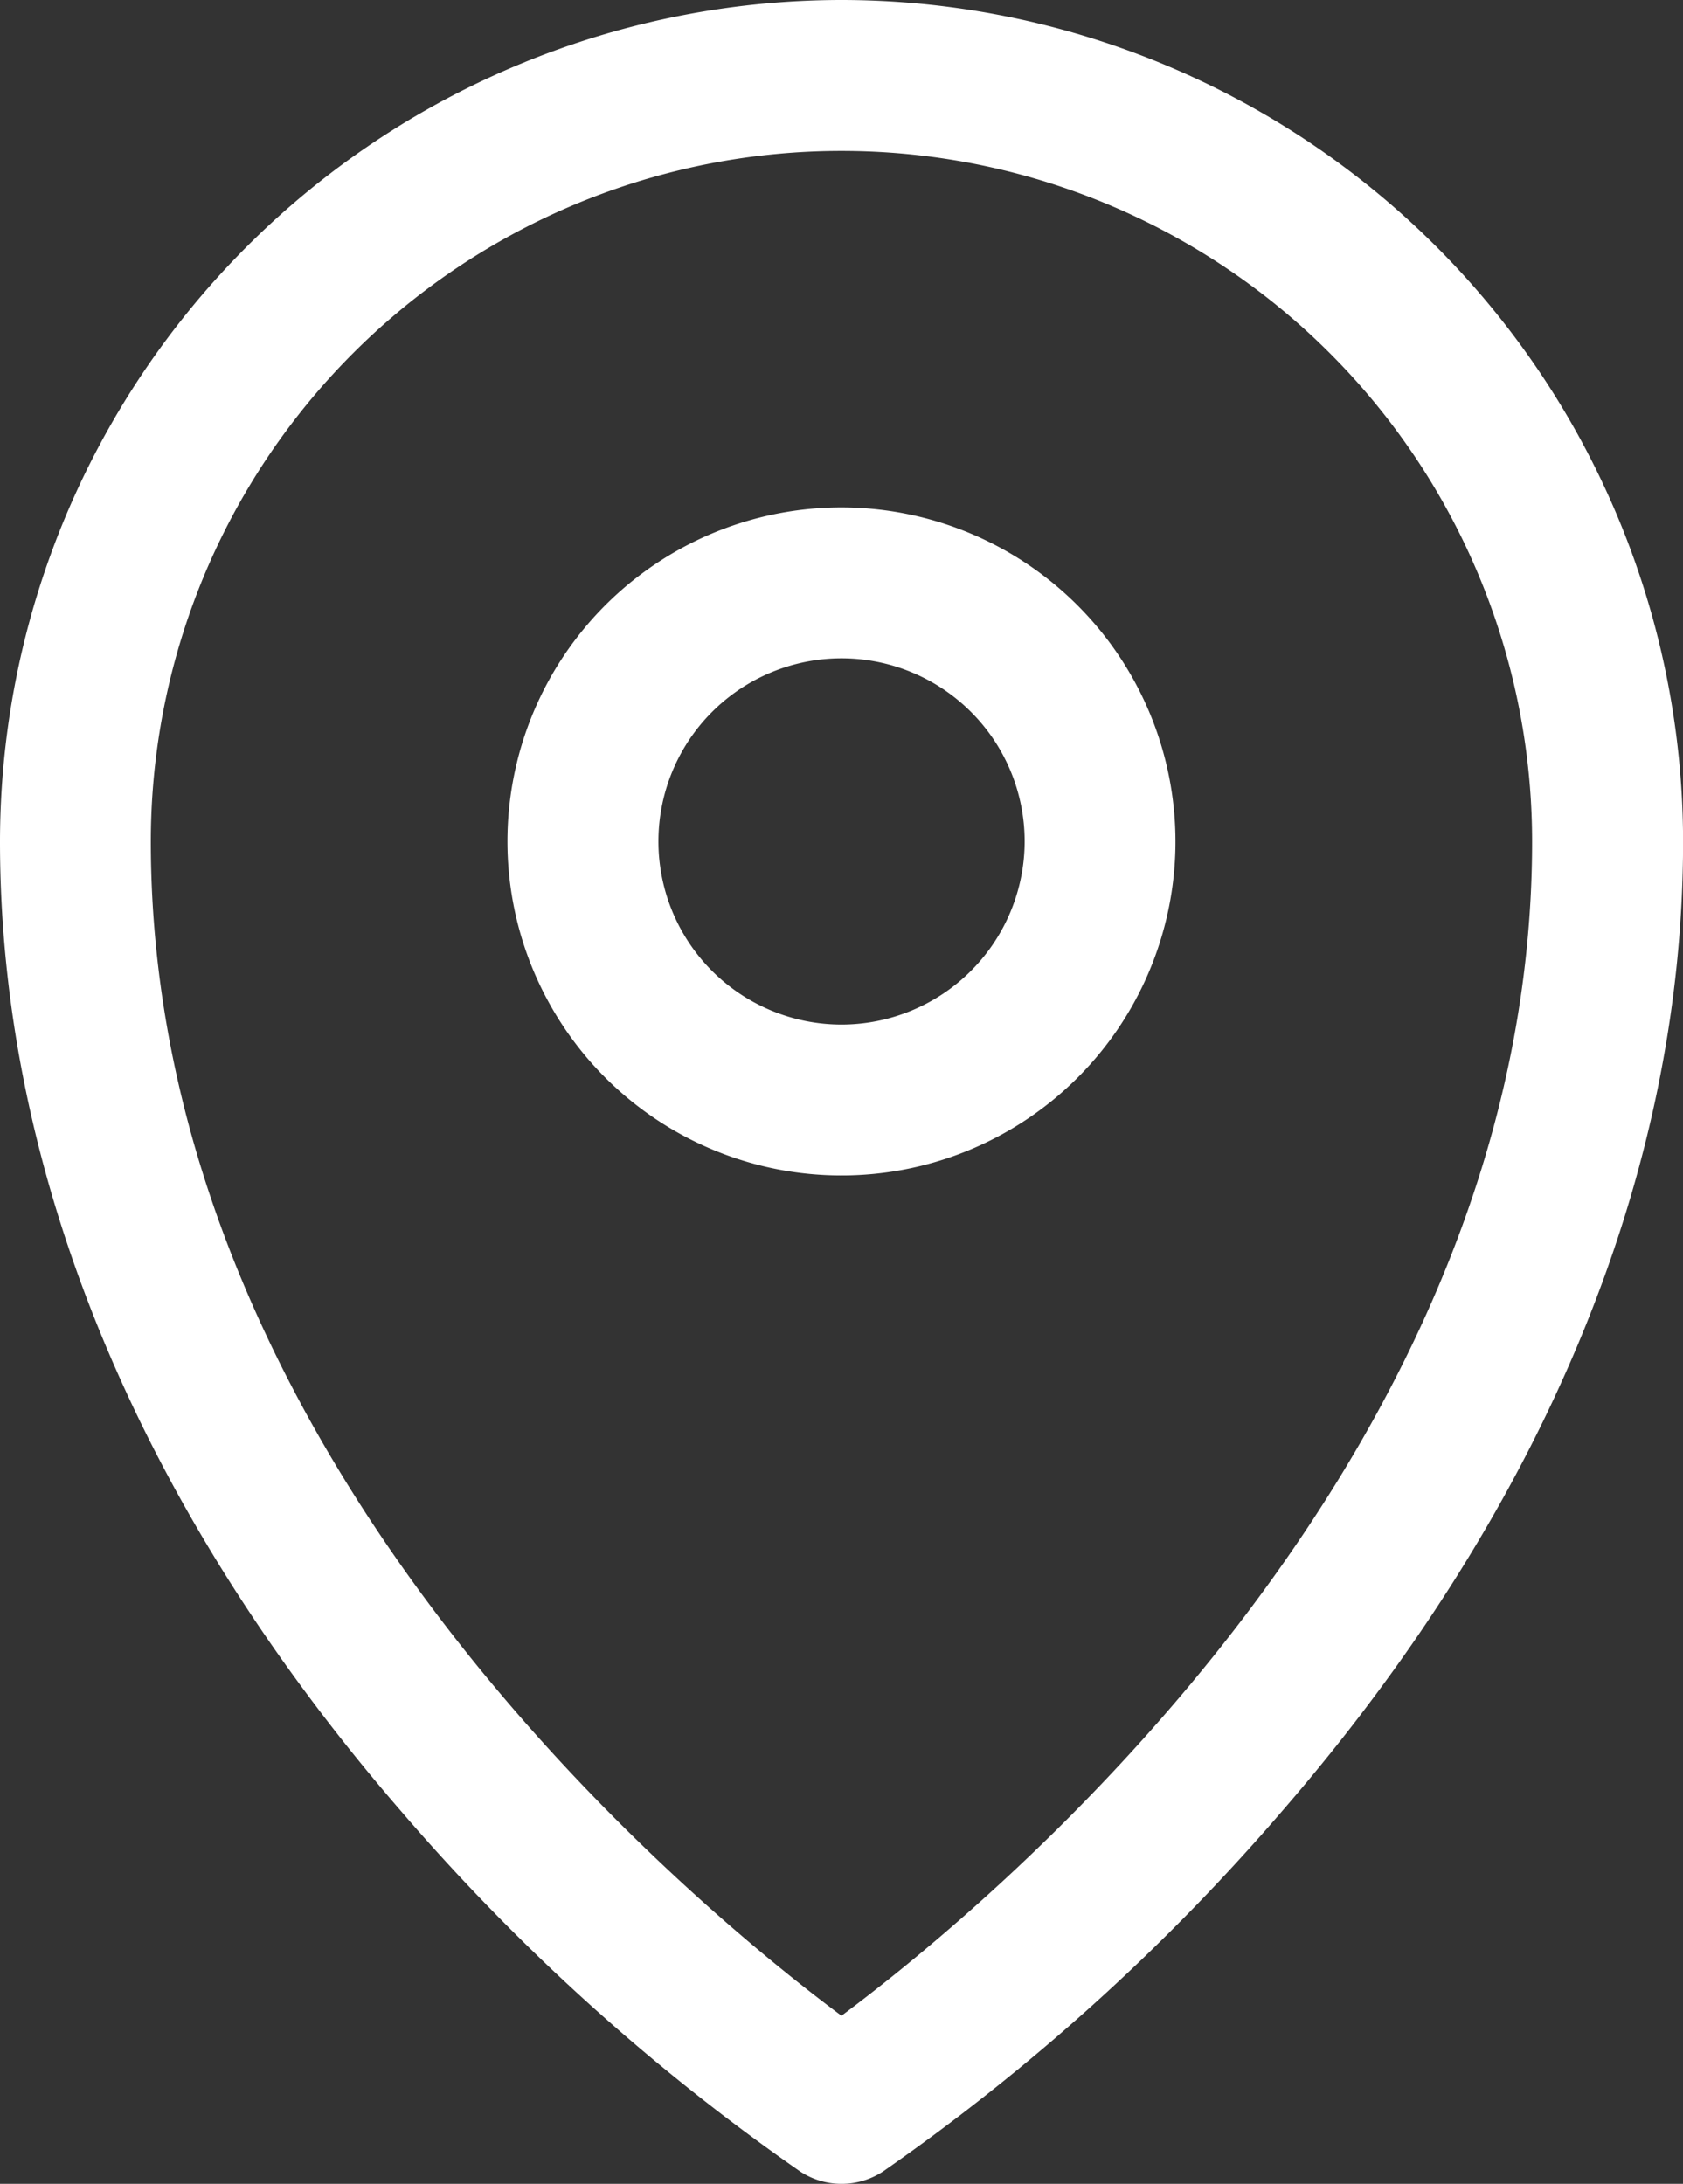
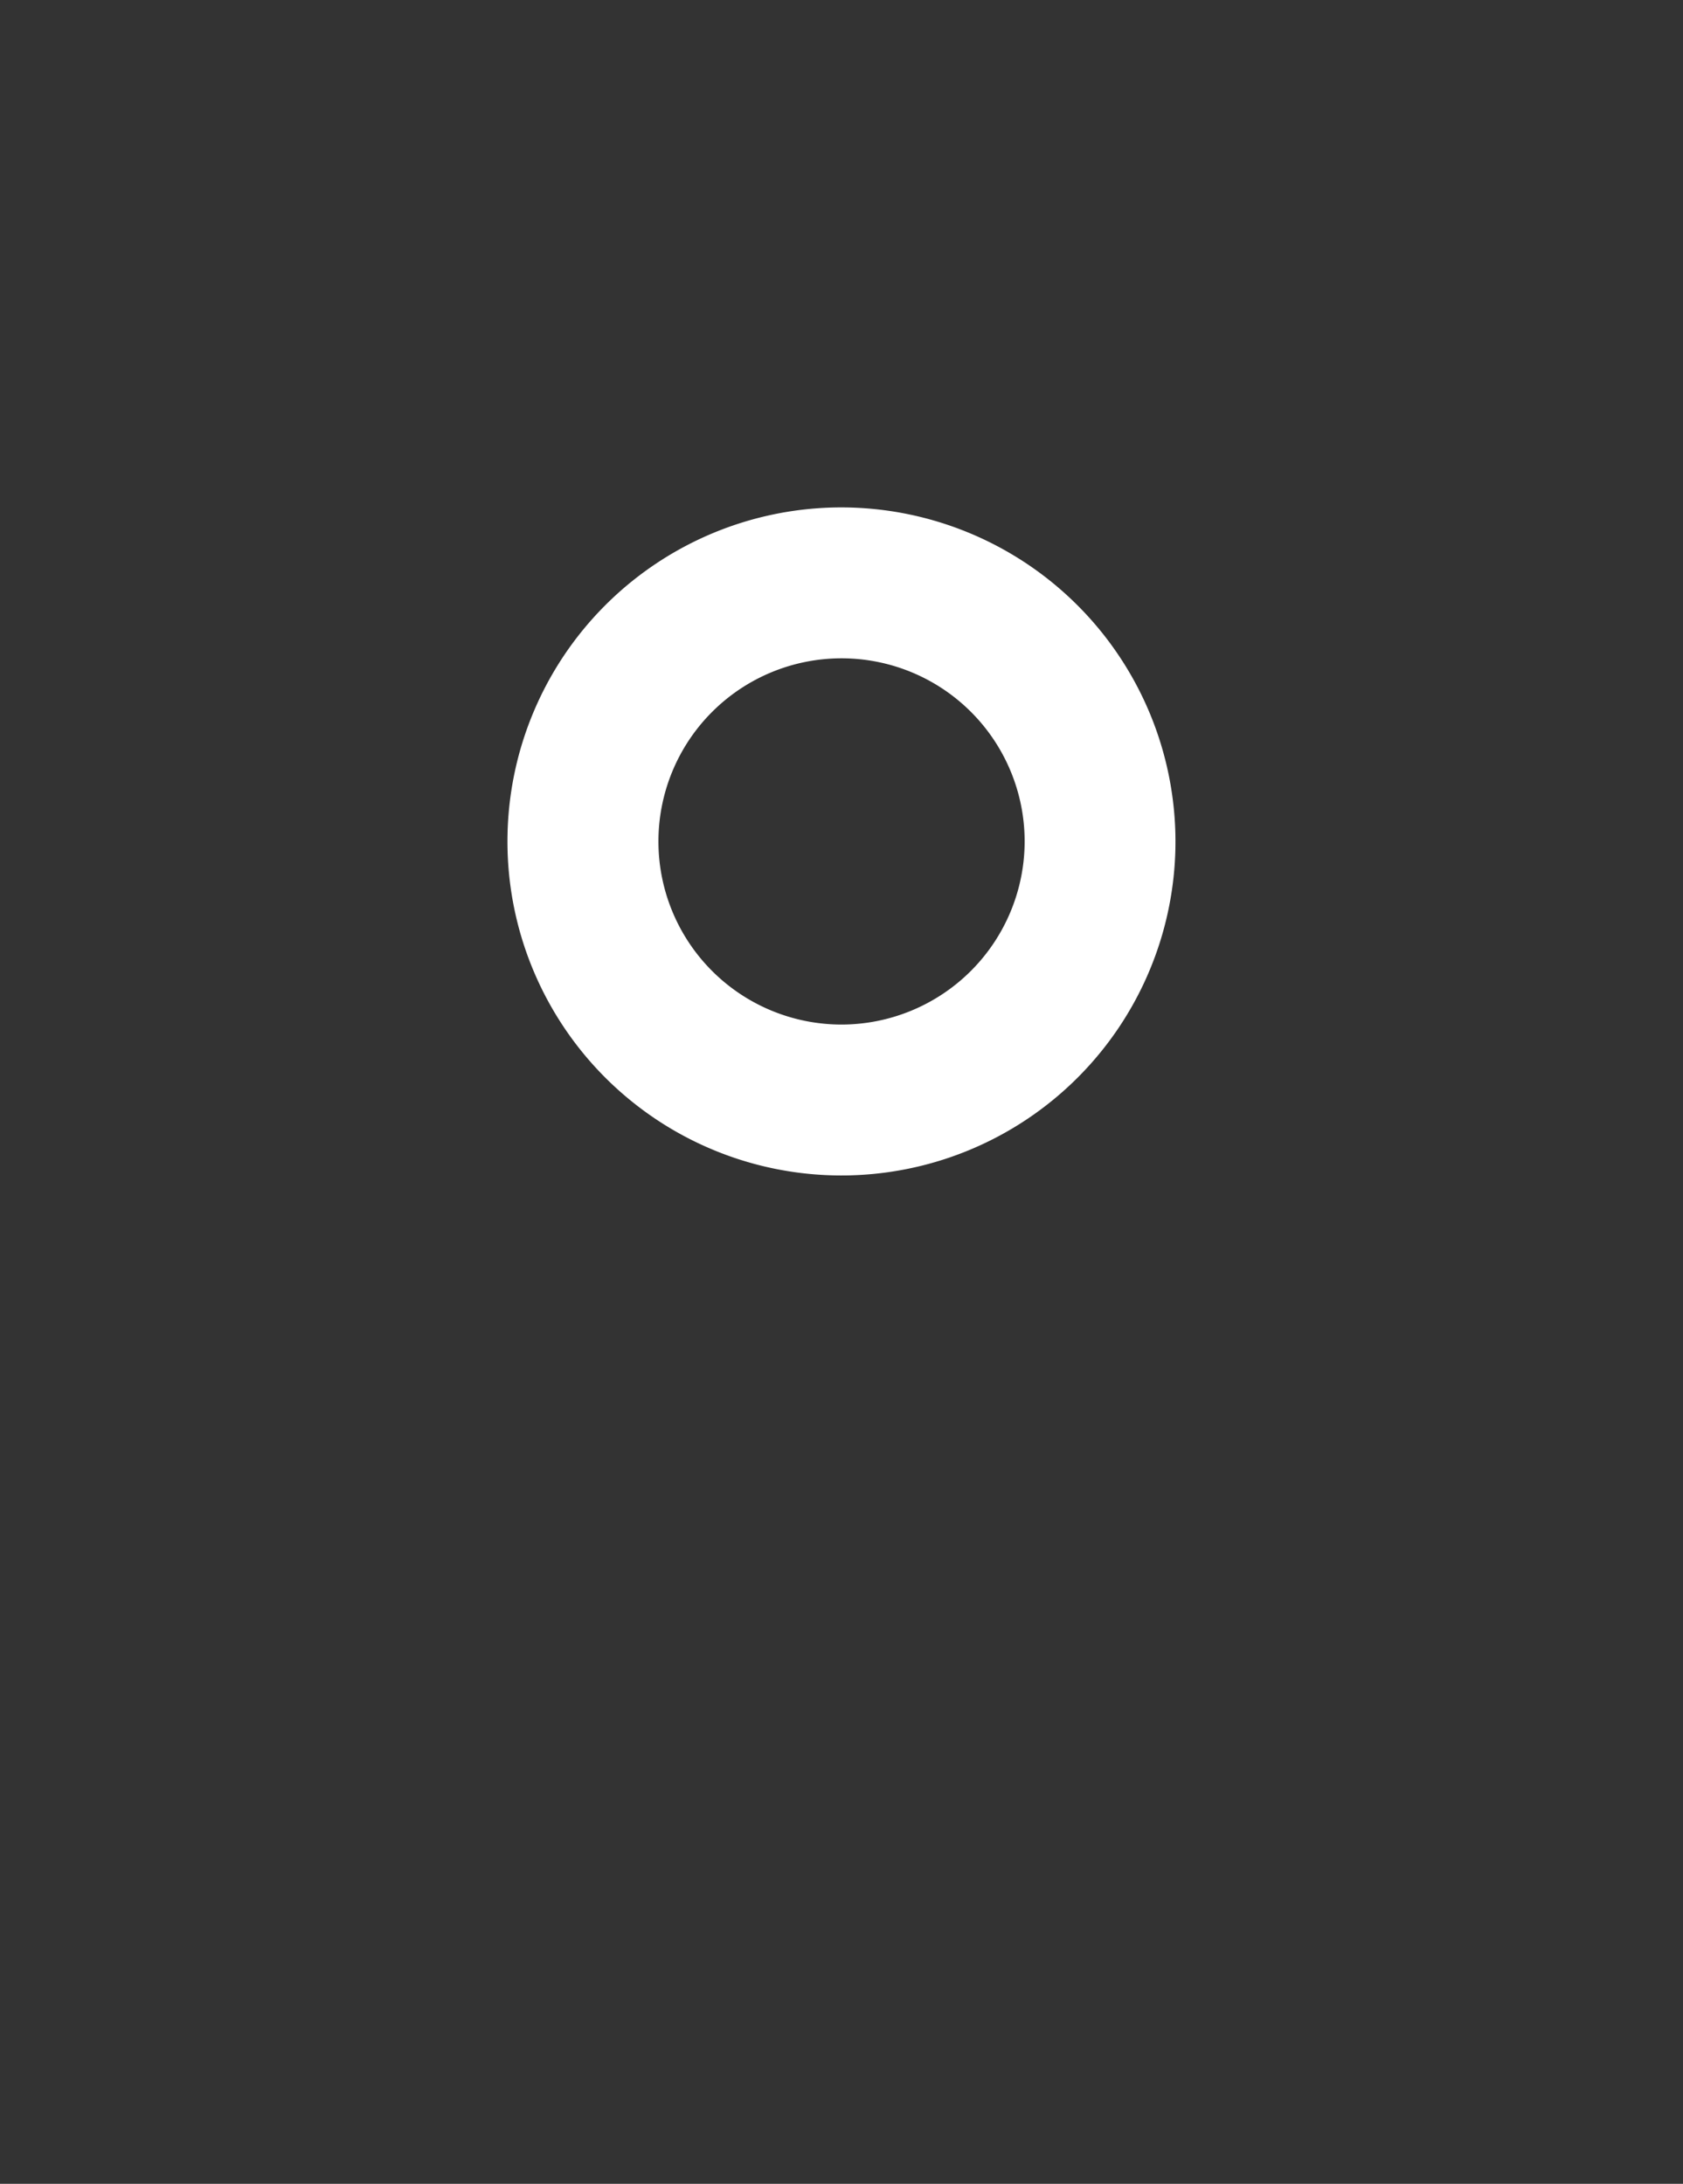
<svg xmlns="http://www.w3.org/2000/svg" width="21.581" height="28.001" viewBox="0 0 21.581 28.001">
  <rect x="0" y="0" width="21.581" height="28.001" fill="#333333" stroke="none" />
  <g id="Groupe_960" data-name="Groupe 960" transform="translate(-3200.267 -673.435)">
-     <path id="Tracé_910" data-name="Tracé 910" d="M3211.057,673.435a10.8,10.8,0,0,0-10.79,10.791c0,4.252,1.78,8.553,5.148,12.438a27.274,27.274,0,0,0,5.114,4.615.969.969,0,0,0,1.059,0,27.333,27.333,0,0,0,5.113-4.614c3.368-3.886,5.148-8.186,5.148-12.439a10.8,10.8,0,0,0-10.79-10.791Zm0,25.846c-1.984-1.479-8.856-7.17-8.856-15.055a8.856,8.856,0,1,1,17.712,0c0,7.885-6.872,13.576-8.856,15.055Zm0,0" transform="translate(0 0)" fill="#fff" />
    <path id="Tracé_911" data-name="Tracé 911" d="M3244.917,713.794a4.283,4.283,0,1,0,4.282,4.283,4.288,4.288,0,0,0-4.282-4.283Zm0,6.631a2.348,2.348,0,1,1,2.348-2.348,2.351,2.351,0,0,1-2.348,2.348Zm0,0" transform="translate(-33.859 -33.853)" fill="#fff" />
  </g>
</svg>